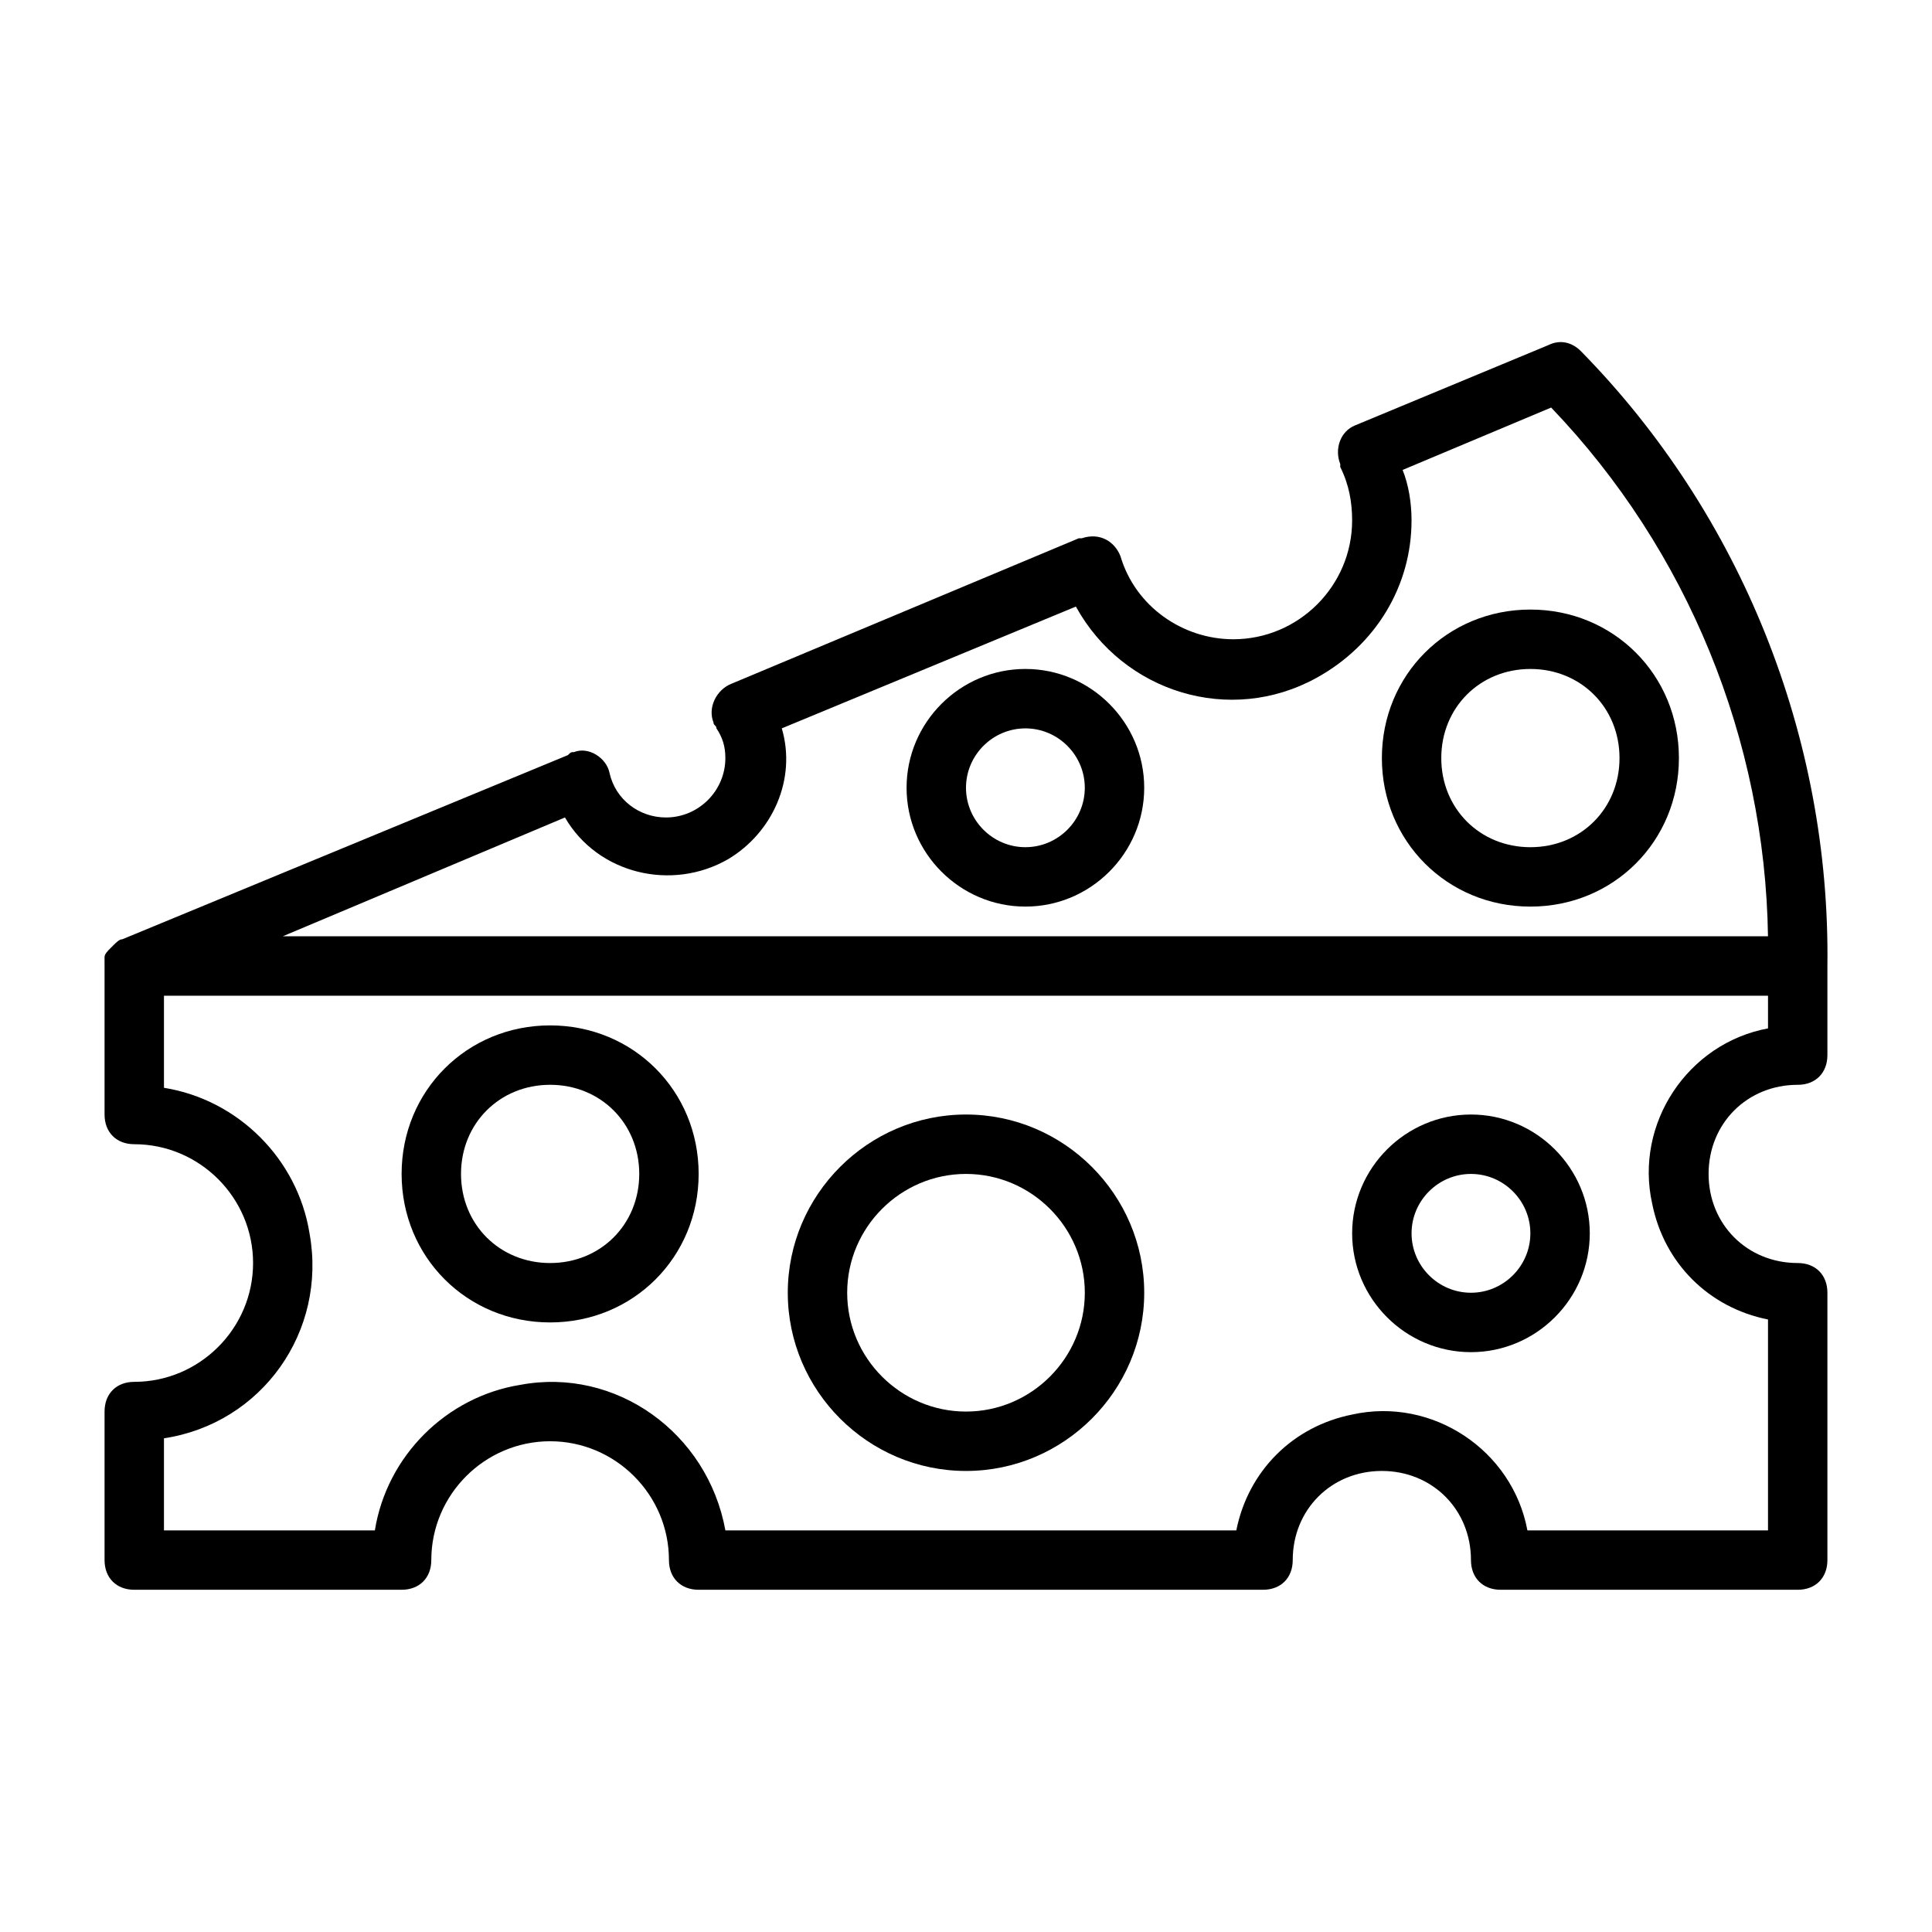
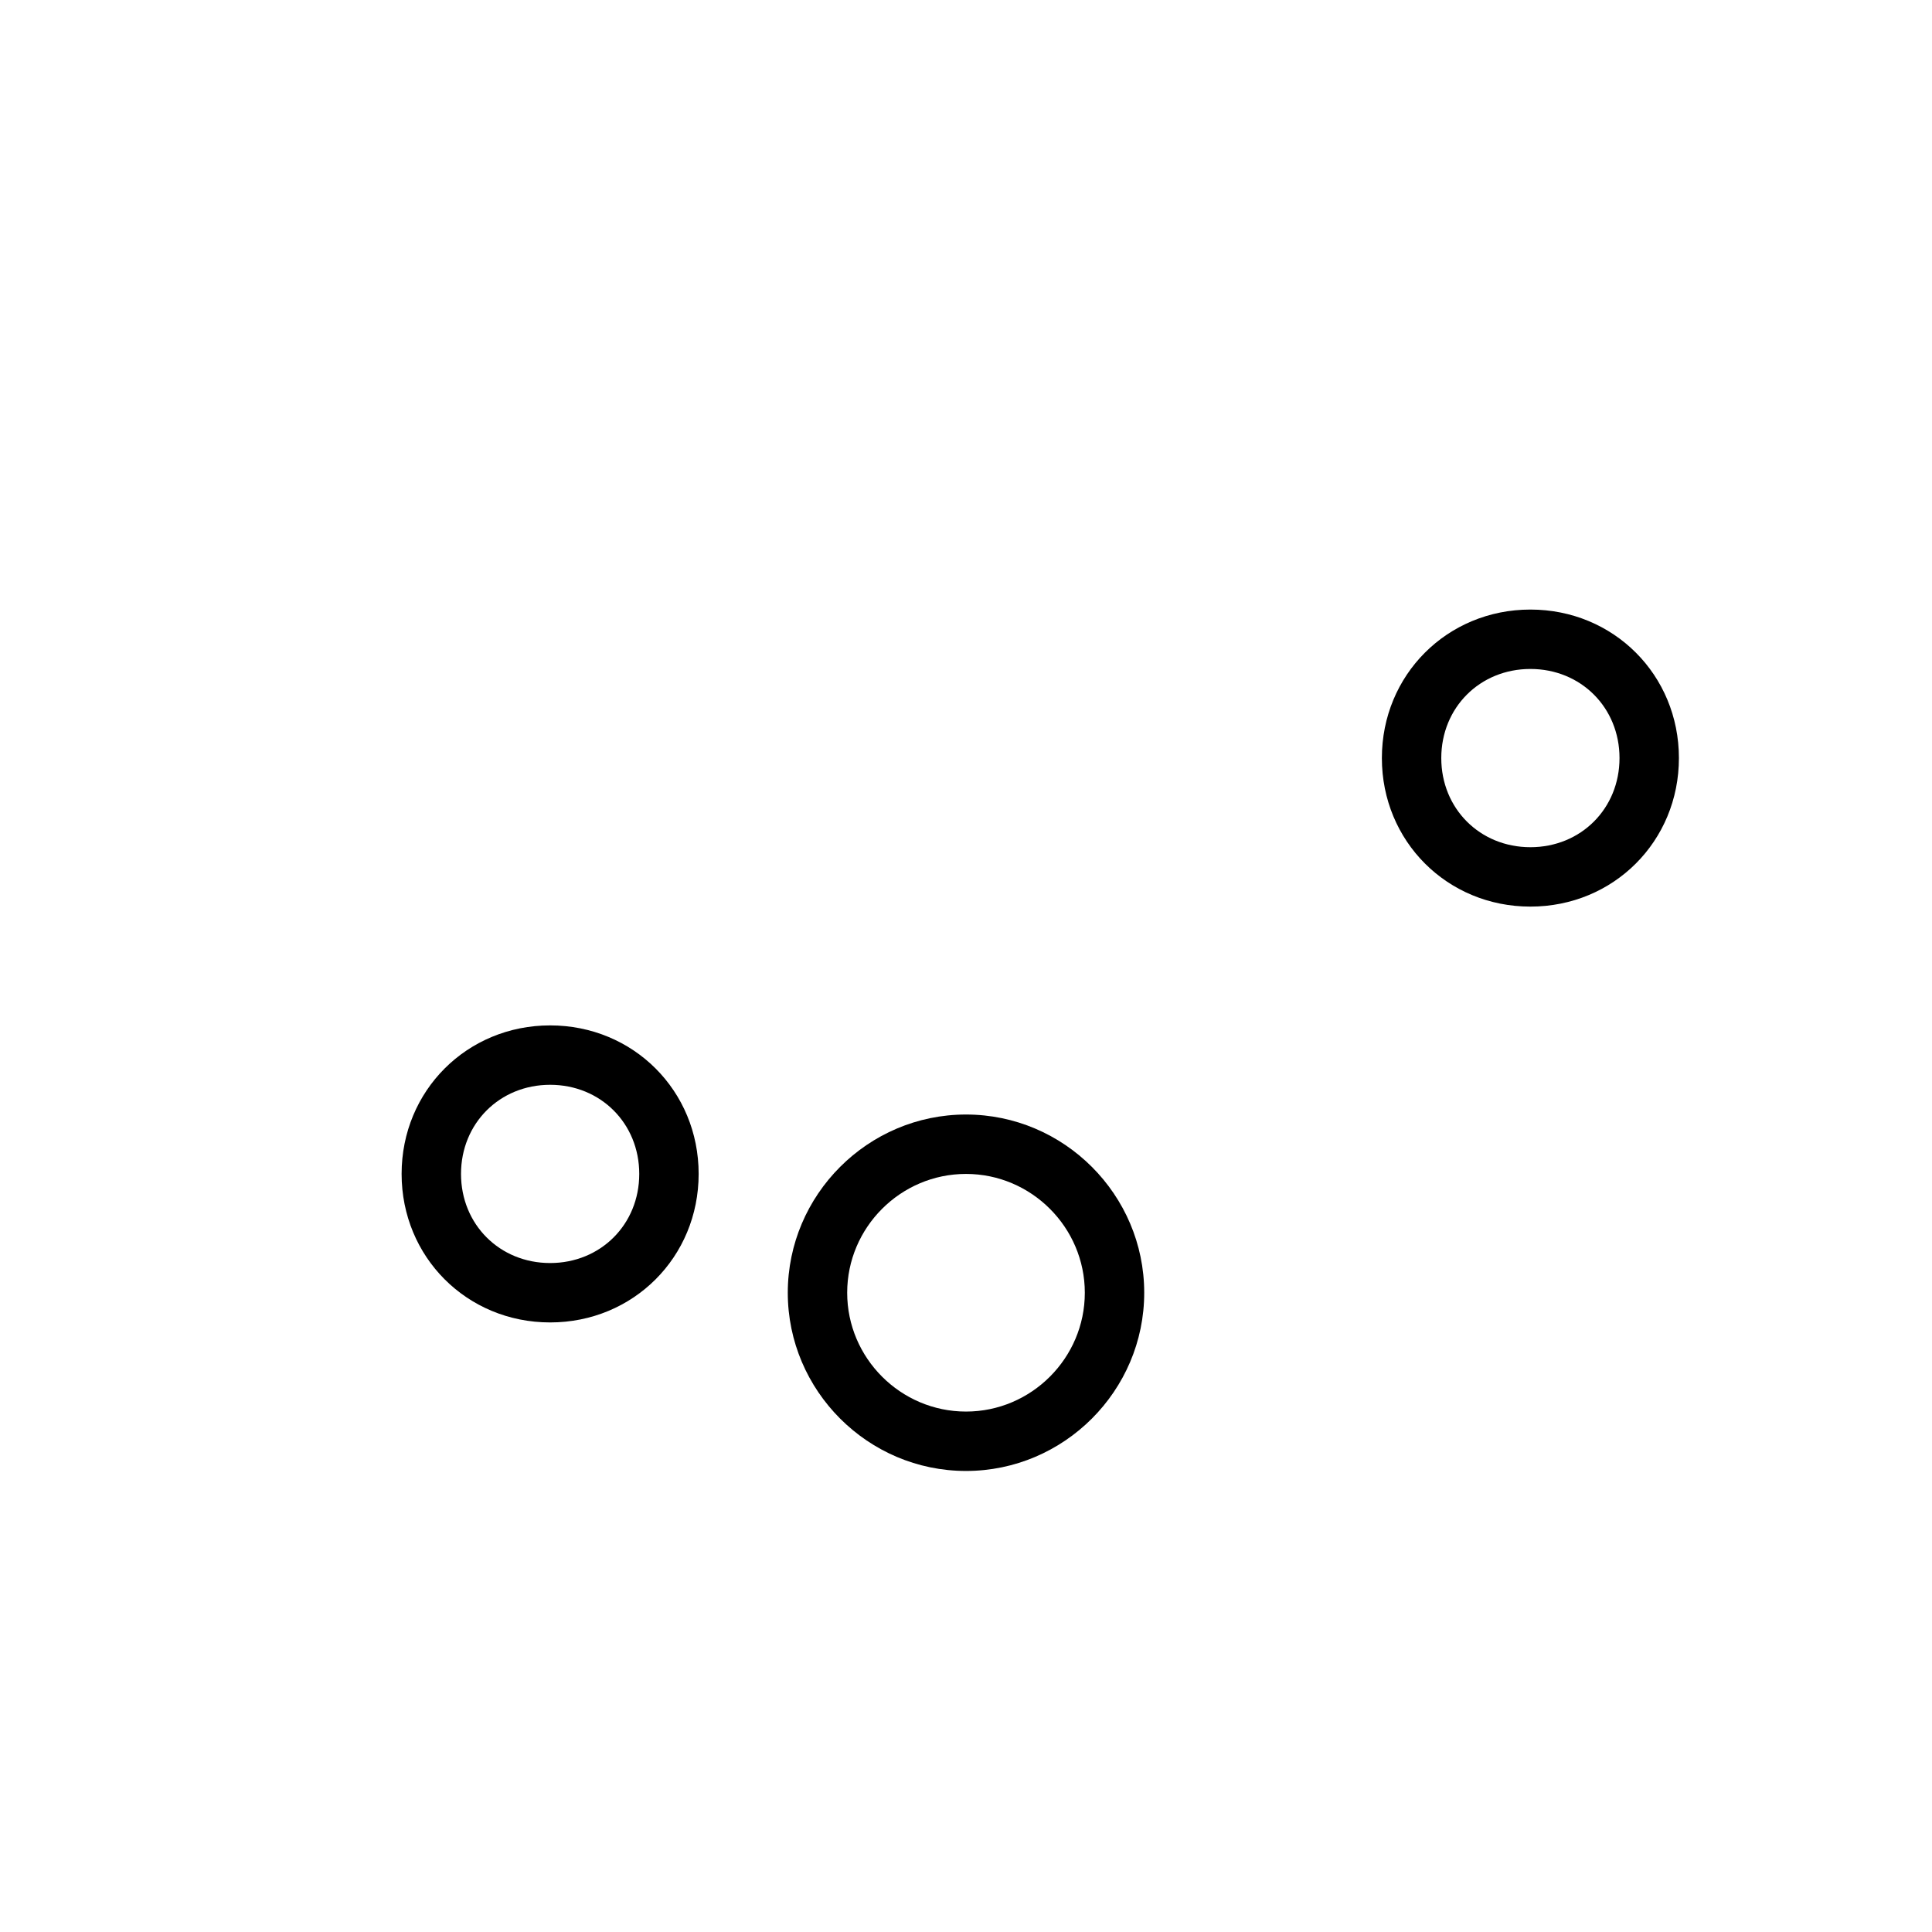
<svg xmlns="http://www.w3.org/2000/svg" fill="#000000" width="800px" height="800px" version="1.1" viewBox="144 144 512 512">
  <g>
-     <path d="m620.41 431.49c4.723 0 7.871-3.148 7.871-7.871v-23.617c0.789-60.613-22.828-119.66-65.336-162.95-2.363-2.363-5.512-3.148-8.66-1.574l-51.168 21.254c-3.938 1.574-5.512 6.297-3.938 10.234v0.789c2.363 4.723 3.148 9.445 3.148 14.168 0 17.32-14.168 31.488-31.488 31.488-13.383 0-25.977-8.66-29.914-22.043-1.574-3.938-5.512-6.297-10.234-4.723h-0.789l-92.102 38.574c-3.938 1.574-6.297 6.297-4.723 10.234 0 0.789 0.789 0.789 0.789 1.574 1.574 2.363 2.363 4.723 2.363 7.871 0 8.66-7.086 15.742-15.742 15.742-7.086 0-13.383-4.723-14.957-11.809-0.789-3.938-5.512-7.086-9.445-5.512-0.789 0-0.789 0-1.574 0.789l-118.08 48.805c-0.789 0-1.574 0.789-2.363 1.574l-0.789 0.789c-0.789 0.789-1.574 1.574-1.574 2.363v1.574l0.004 0.785v39.359c0 4.723 3.148 7.871 7.871 7.871 17.32 0 31.488 14.168 31.488 31.488s-14.168 31.488-31.488 31.488c-4.723 0-7.871 3.148-7.871 7.871v39.359c0 4.723 3.148 7.871 7.871 7.871h70.848c4.723 0 7.871-3.148 7.871-7.871 0-17.32 14.168-31.488 31.488-31.488 17.32 0 31.488 14.168 31.488 31.488 0 4.723 3.148 7.871 7.871 7.871h149.57c4.723 0 7.871-3.148 7.871-7.871 0-13.383 10.234-23.617 23.617-23.617 13.383 0 23.617 10.234 23.617 23.617 0 4.723 3.148 7.871 7.871 7.871h78.719c4.723 0 7.871-3.148 7.871-7.871v-70.848c0-4.723-3.148-7.871-7.871-7.871-13.383 0-23.617-10.234-23.617-23.617 0.004-13.383 10.234-23.613 23.617-23.613zm-326.69-70.852c8.66 14.957 28.34 19.68 43.297 11.02 11.809-7.086 18.105-21.254 14.168-34.637l77.934-32.273c12.594 22.828 40.934 31.488 63.762 18.895 15.742-8.66 25.191-24.402 25.191-41.723 0-4.723-0.789-9.445-2.363-13.383l39.359-16.531c36.215 37.785 56.684 88.168 57.469 140.12h-393.6zm318.82 133.04v55.891h-63.762c-3.938-21.254-25.191-35.426-46.445-30.699-15.742 3.148-27.551 14.957-30.699 30.699h-135.4c-4.723-25.977-29.125-43.297-54.316-38.574-19.68 3.148-35.426 18.895-38.574 38.574h-55.891v-24.402c25.977-3.938 43.297-28.34 38.574-54.316-3.148-19.68-18.895-35.426-38.574-38.574v-24.402h425.09v8.66c-21.254 3.938-35.426 25.191-30.699 46.445 3.148 15.742 14.957 27.551 30.699 30.699z" />
-     <path d="m533.82 439.36c-17.32 0-31.488 14.168-31.488 31.488 0 17.32 14.168 31.488 31.488 31.488 17.32 0 31.488-14.168 31.488-31.488 0-17.32-14.172-31.488-31.488-31.488zm0 47.23c-8.66 0-15.742-7.086-15.742-15.742 0-8.66 7.086-15.742 15.742-15.742 8.66 0 15.742 7.086 15.742 15.742 0 8.66-7.086 15.742-15.742 15.742z" />
-     <path d="m415.74 321.28c-17.32 0-31.488 14.168-31.488 31.488s14.168 31.488 31.488 31.488c17.32 0 31.488-14.168 31.488-31.488 0-17.316-14.168-31.488-31.488-31.488zm0 47.234c-8.66 0-15.742-7.086-15.742-15.742 0-8.66 7.086-15.742 15.742-15.742 8.66 0 15.742 7.086 15.742 15.742 0.004 8.656-7.082 15.742-15.742 15.742z" />
    <path d="m289.79 415.74c-22.043 0-39.359 17.32-39.359 39.359 0 22.043 17.32 39.359 39.359 39.359 22.043 0 39.359-17.32 39.359-39.359 0-22.039-17.316-39.359-39.359-39.359zm0 62.977c-13.383 0-23.617-10.234-23.617-23.617 0-13.383 10.234-23.617 23.617-23.617 13.383 0 23.617 10.234 23.617 23.617 0 13.383-10.234 23.617-23.617 23.617z" />
    <path d="m549.57 305.54c-22.043 0-39.359 17.32-39.359 39.359 0 22.043 17.32 39.359 39.359 39.359 22.043 0 39.359-17.32 39.359-39.359 0-22.043-17.316-39.359-39.359-39.359zm0 62.977c-13.383 0-23.617-10.234-23.617-23.617 0-13.383 10.234-23.617 23.617-23.617 13.383 0 23.617 10.234 23.617 23.617 0 13.383-10.234 23.617-23.617 23.617z" />
    <path d="m400 439.36c-25.977 0-47.23 21.254-47.23 47.23 0 25.977 21.254 47.23 47.23 47.23s47.23-21.254 47.23-47.23c0-25.977-21.254-47.23-47.23-47.23zm0 78.719c-17.32 0-31.488-14.168-31.488-31.488 0-17.32 14.168-31.488 31.488-31.488s31.488 14.168 31.488 31.488c0 17.32-14.172 31.488-31.488 31.488z" />
  </g>
</svg>